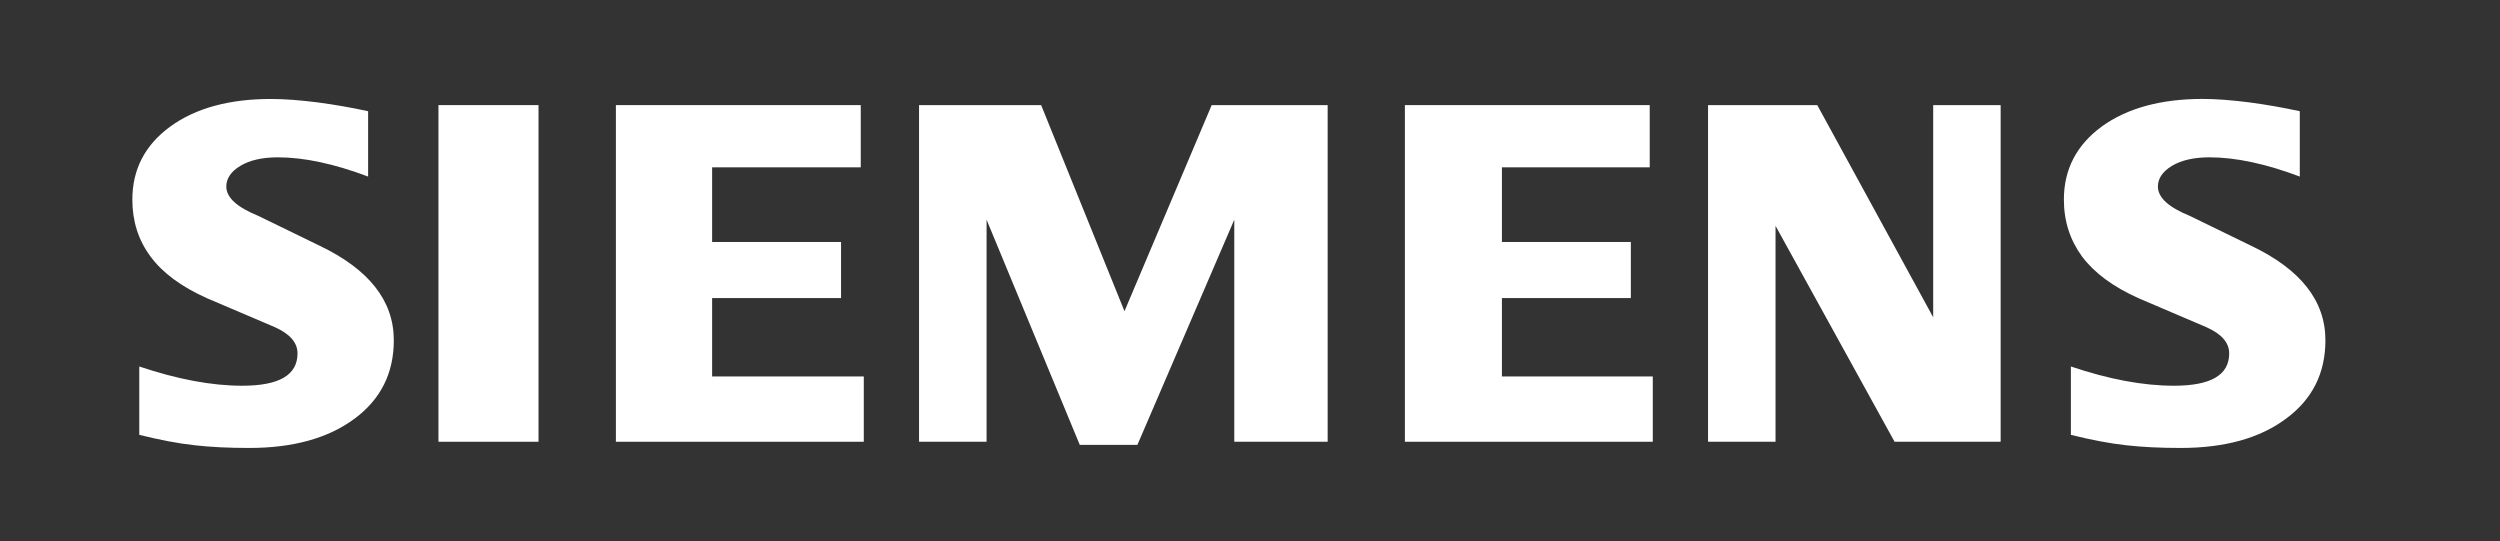
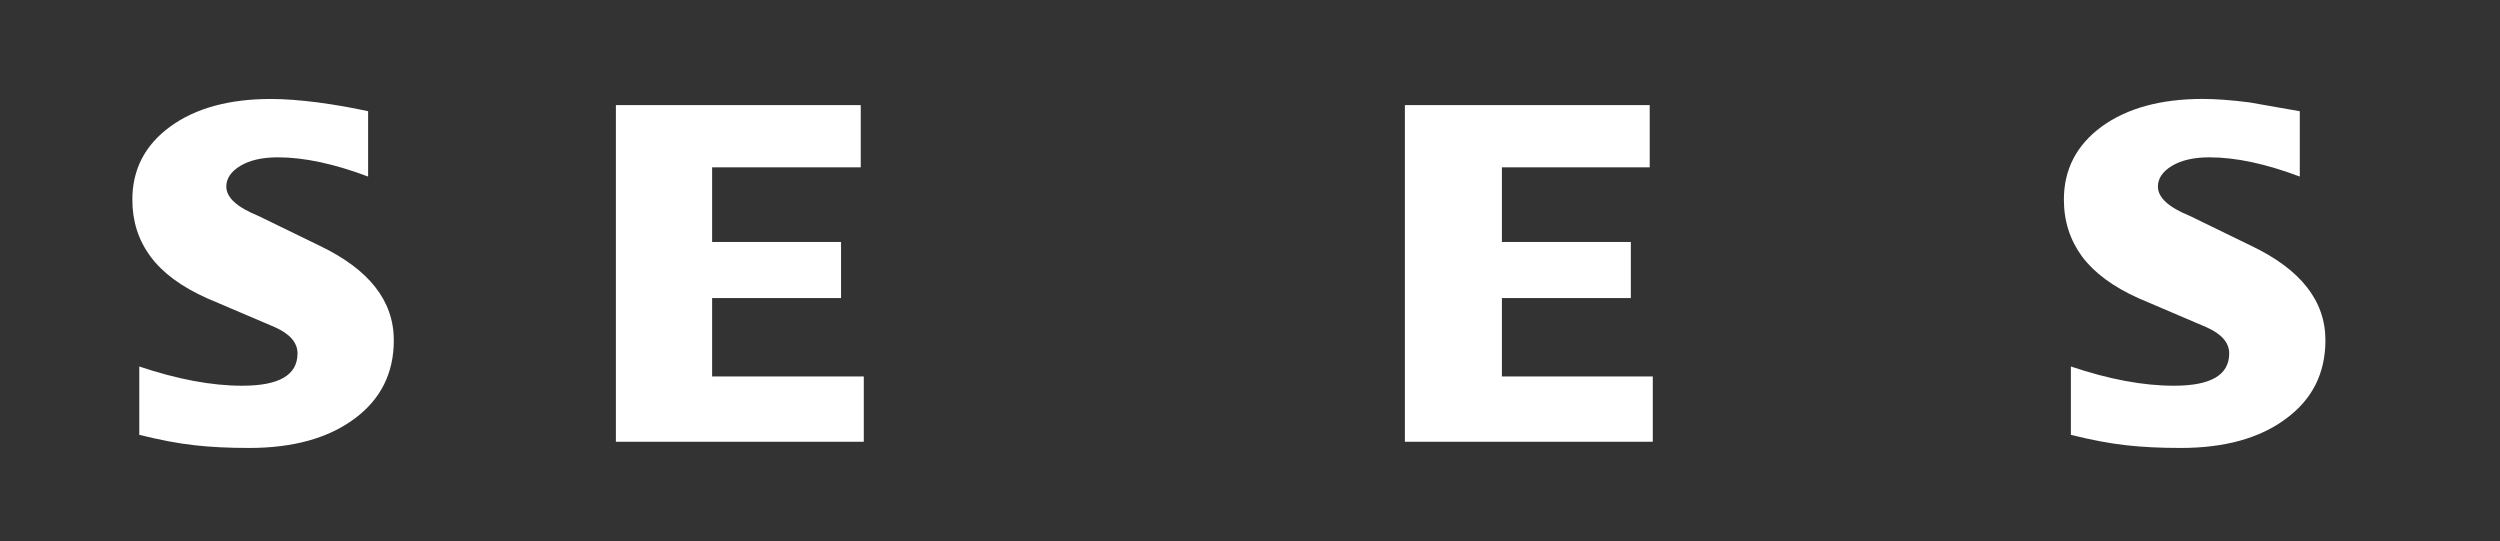
<svg xmlns="http://www.w3.org/2000/svg" version="1.1" id="Layer_1" x="0px" y="0px" viewBox="0 0 692.65 150" style="enable-background:new 0 0 692.65 150;" xml:space="preserve">
  <rect x="0" y="0" width="692.65" height="150" fill="#333333" stroke="none" />
  <style type="text/css">
	.st0{fill-rule:evenodd;clip-rule:evenodd;fill:#FFFFFF;}
	.st1{fill:#FFFFFF;}
</style>
  <g>
    <g id="Layer_2_7_">
      <g>
        <g id="Ebene_x0020_1_2_">
-           <path class="st0" d="M637.18,30.82v18.1c-9.37-3.53-17.72-5.33-25.03-5.33c-4.32,0-7.77,0.8-10.37,2.35      c-2.59,1.56-3.91,3.49-3.91,5.76c0,3.02,2.92,5.71,8.82,8.11l17.01,8.28c13.75,6.56,20.58,15.26,20.58,26.2      c0,9.09-3.62,16.35-10.92,21.71c-7.25,5.42-17.01,8.11-29.17,8.11c-5.61,0-10.64-0.24-15.12-0.75      c-4.47-0.48-9.62-1.47-15.31-2.88v-18.94c10.46,3.53,19.97,5.33,28.55,5.33c10.23,0,15.31-2.96,15.31-8.95      c0-2.98-2.08-5.38-6.32-7.27l-18.9-8.07c-6.97-3.15-12.15-6.97-15.54-11.5c-3.34-4.57-5.04-9.8-5.04-15.79      c0-8.37,3.52-15.12,10.5-20.24c7.02-5.08,16.35-7.64,27.94-7.64c3.76,0,8.11,0.34,12.91,0.95      C628.03,29.02,632.7,29.83,637.18,30.82L637.18,30.82z" />
+           <path class="st0" d="M637.18,30.82v18.1c-9.37-3.53-17.72-5.33-25.03-5.33c-4.32,0-7.77,0.8-10.37,2.35      c-2.59,1.56-3.91,3.49-3.91,5.76c0,3.02,2.92,5.71,8.82,8.11l17.01,8.28c13.75,6.56,20.58,15.26,20.58,26.2      c0,9.09-3.62,16.35-10.92,21.71c-7.25,5.42-17.01,8.11-29.17,8.11c-5.61,0-10.64-0.24-15.12-0.75      c-4.47-0.48-9.62-1.47-15.31-2.88v-18.94c10.46,3.53,19.97,5.33,28.55,5.33c10.23,0,15.31-2.96,15.31-8.95      c0-2.98-2.08-5.38-6.32-7.27l-18.9-8.07c-6.97-3.15-12.15-6.97-15.54-11.5c-3.34-4.57-5.04-9.8-5.04-15.79      c0-8.37,3.52-15.12,10.5-20.24c7.02-5.08,16.35-7.64,27.94-7.64c3.76,0,8.11,0.34,12.91,0.95      L637.18,30.82z" />
          <path class="st0" d="M101.99,30.82v18.1c-9.37-3.53-17.7-5.33-25.01-5.33c-4.34,0-7.77,0.8-10.37,2.35      c-2.59,1.56-3.91,3.49-3.91,5.76c0,3.02,2.96,5.71,8.86,8.11l17.01,8.28c13.7,6.56,20.54,15.26,20.54,26.2      c0,9.09-3.63,16.35-10.88,21.71c-7.31,5.42-17.01,8.11-29.21,8.11c-5.61,0-10.65-0.24-15.13-0.75      c-4.47-0.48-9.56-1.47-15.3-2.88v-18.94c10.5,3.53,20.01,5.33,28.53,5.33c10.23,0,15.31-2.96,15.31-8.95      c0-2.98-2.07-5.38-6.26-7.27l-18.9-8.06c-7.03-3.16-12.21-6.98-15.55-11.5c-3.4-4.57-5.05-9.8-5.05-15.79      c0-8.37,3.5-15.12,10.51-20.24c6.97-5.08,16.3-7.64,27.89-7.64c3.8,0,8.1,0.34,12.95,0.95C92.86,29.02,97.52,29.83,101.99,30.82      z" />
-           <polygon class="st0" points="121.48,29.12 149.2,29.12 149.2,122.39 121.48,122.39     " />
          <polygon class="st0" points="238.48,29.12 238.48,46.36 197.3,46.36 197.3,67.04 233.02,67.04 233.02,82.58 197.3,82.58       197.3,104.3 239.32,104.3 239.32,122.39 170.64,122.39 170.64,29.12     " />
-           <polygon class="st0" points="367.84,29.12 367.84,122.39 341.97,122.39 341.97,60.87 315.13,123.25 299.16,123.25 273.34,60.87       273.34,122.39 254.63,122.39 254.63,29.12 288.46,29.12 311.55,86.22 335.71,29.12     " />
          <polygon class="st0" points="457.07,29.12 457.07,46.36 416.12,46.36 416.12,67.04 451.84,67.04 451.84,82.58 416.12,82.58       416.12,104.3 457.92,104.3 457.92,122.39 389.24,122.39 389.24,29.12     " />
-           <polygon class="st0" points="554.3,29.12 554.3,122.39 524.91,122.39 491.93,62.57 491.93,122.39 473.23,122.39 473.23,29.12       503.49,29.12 535.61,87.91 535.61,29.12     " />
        </g>
      </g>
    </g>
  </g>
</svg>